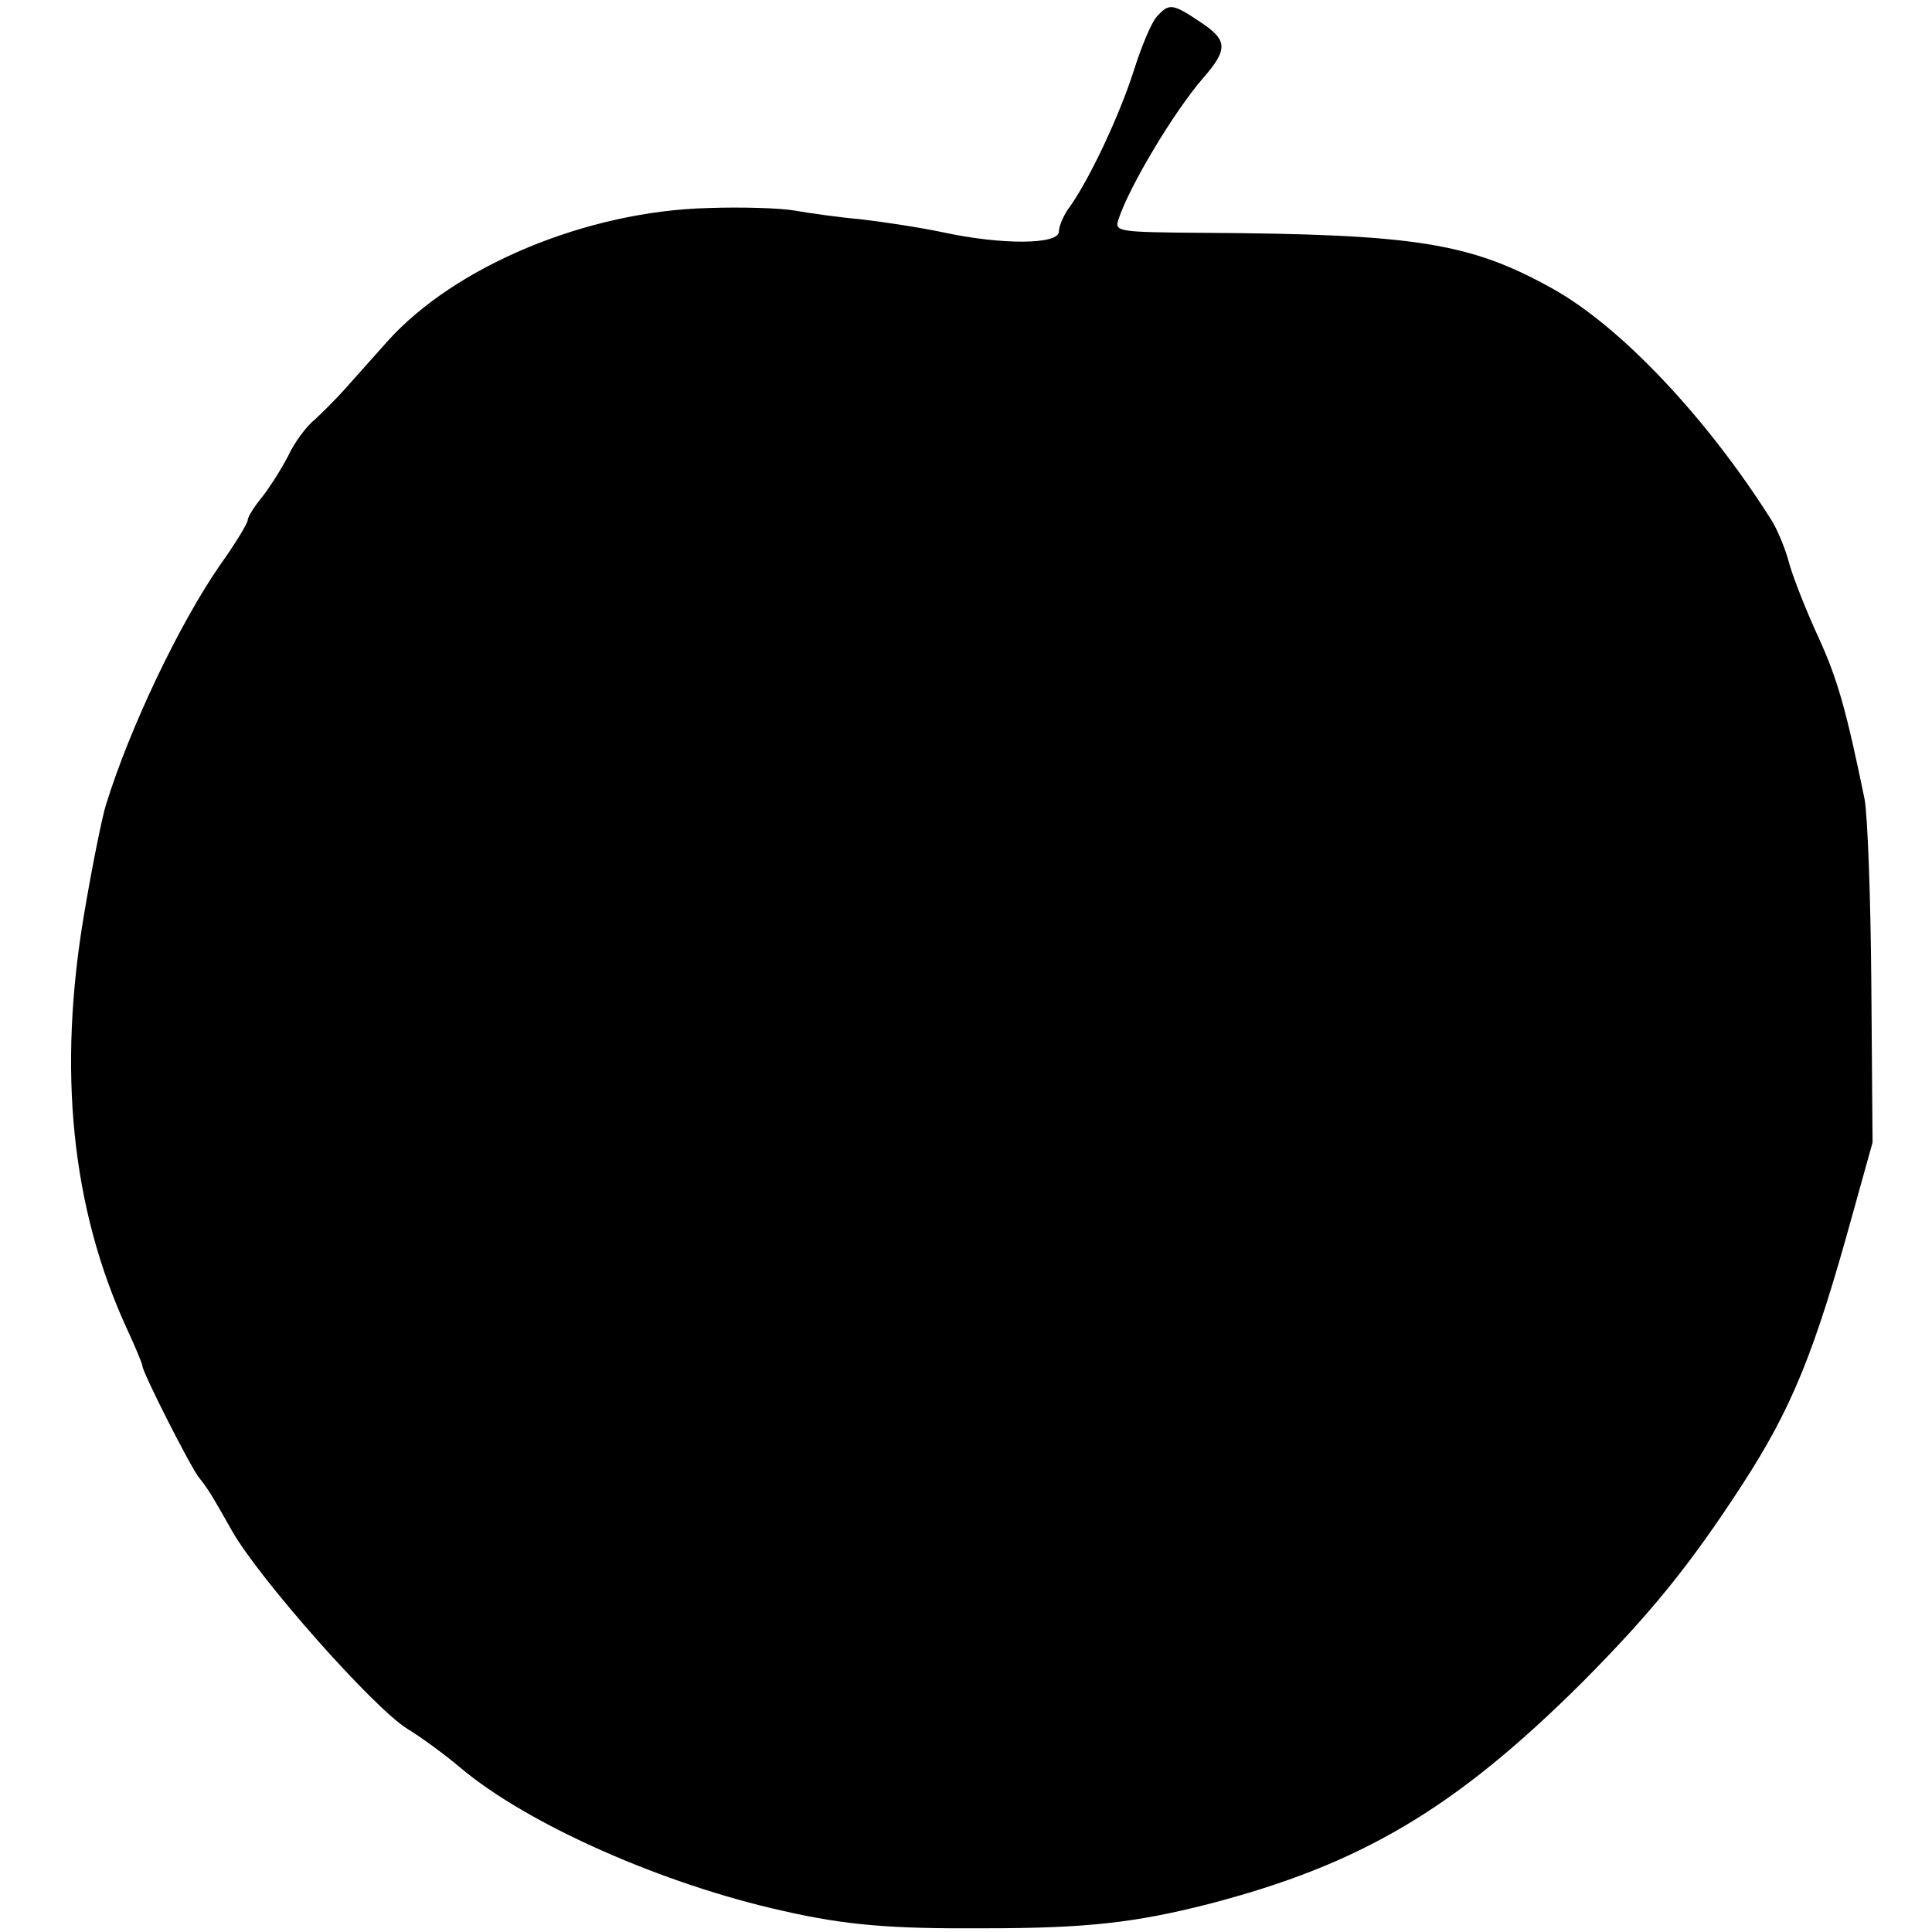
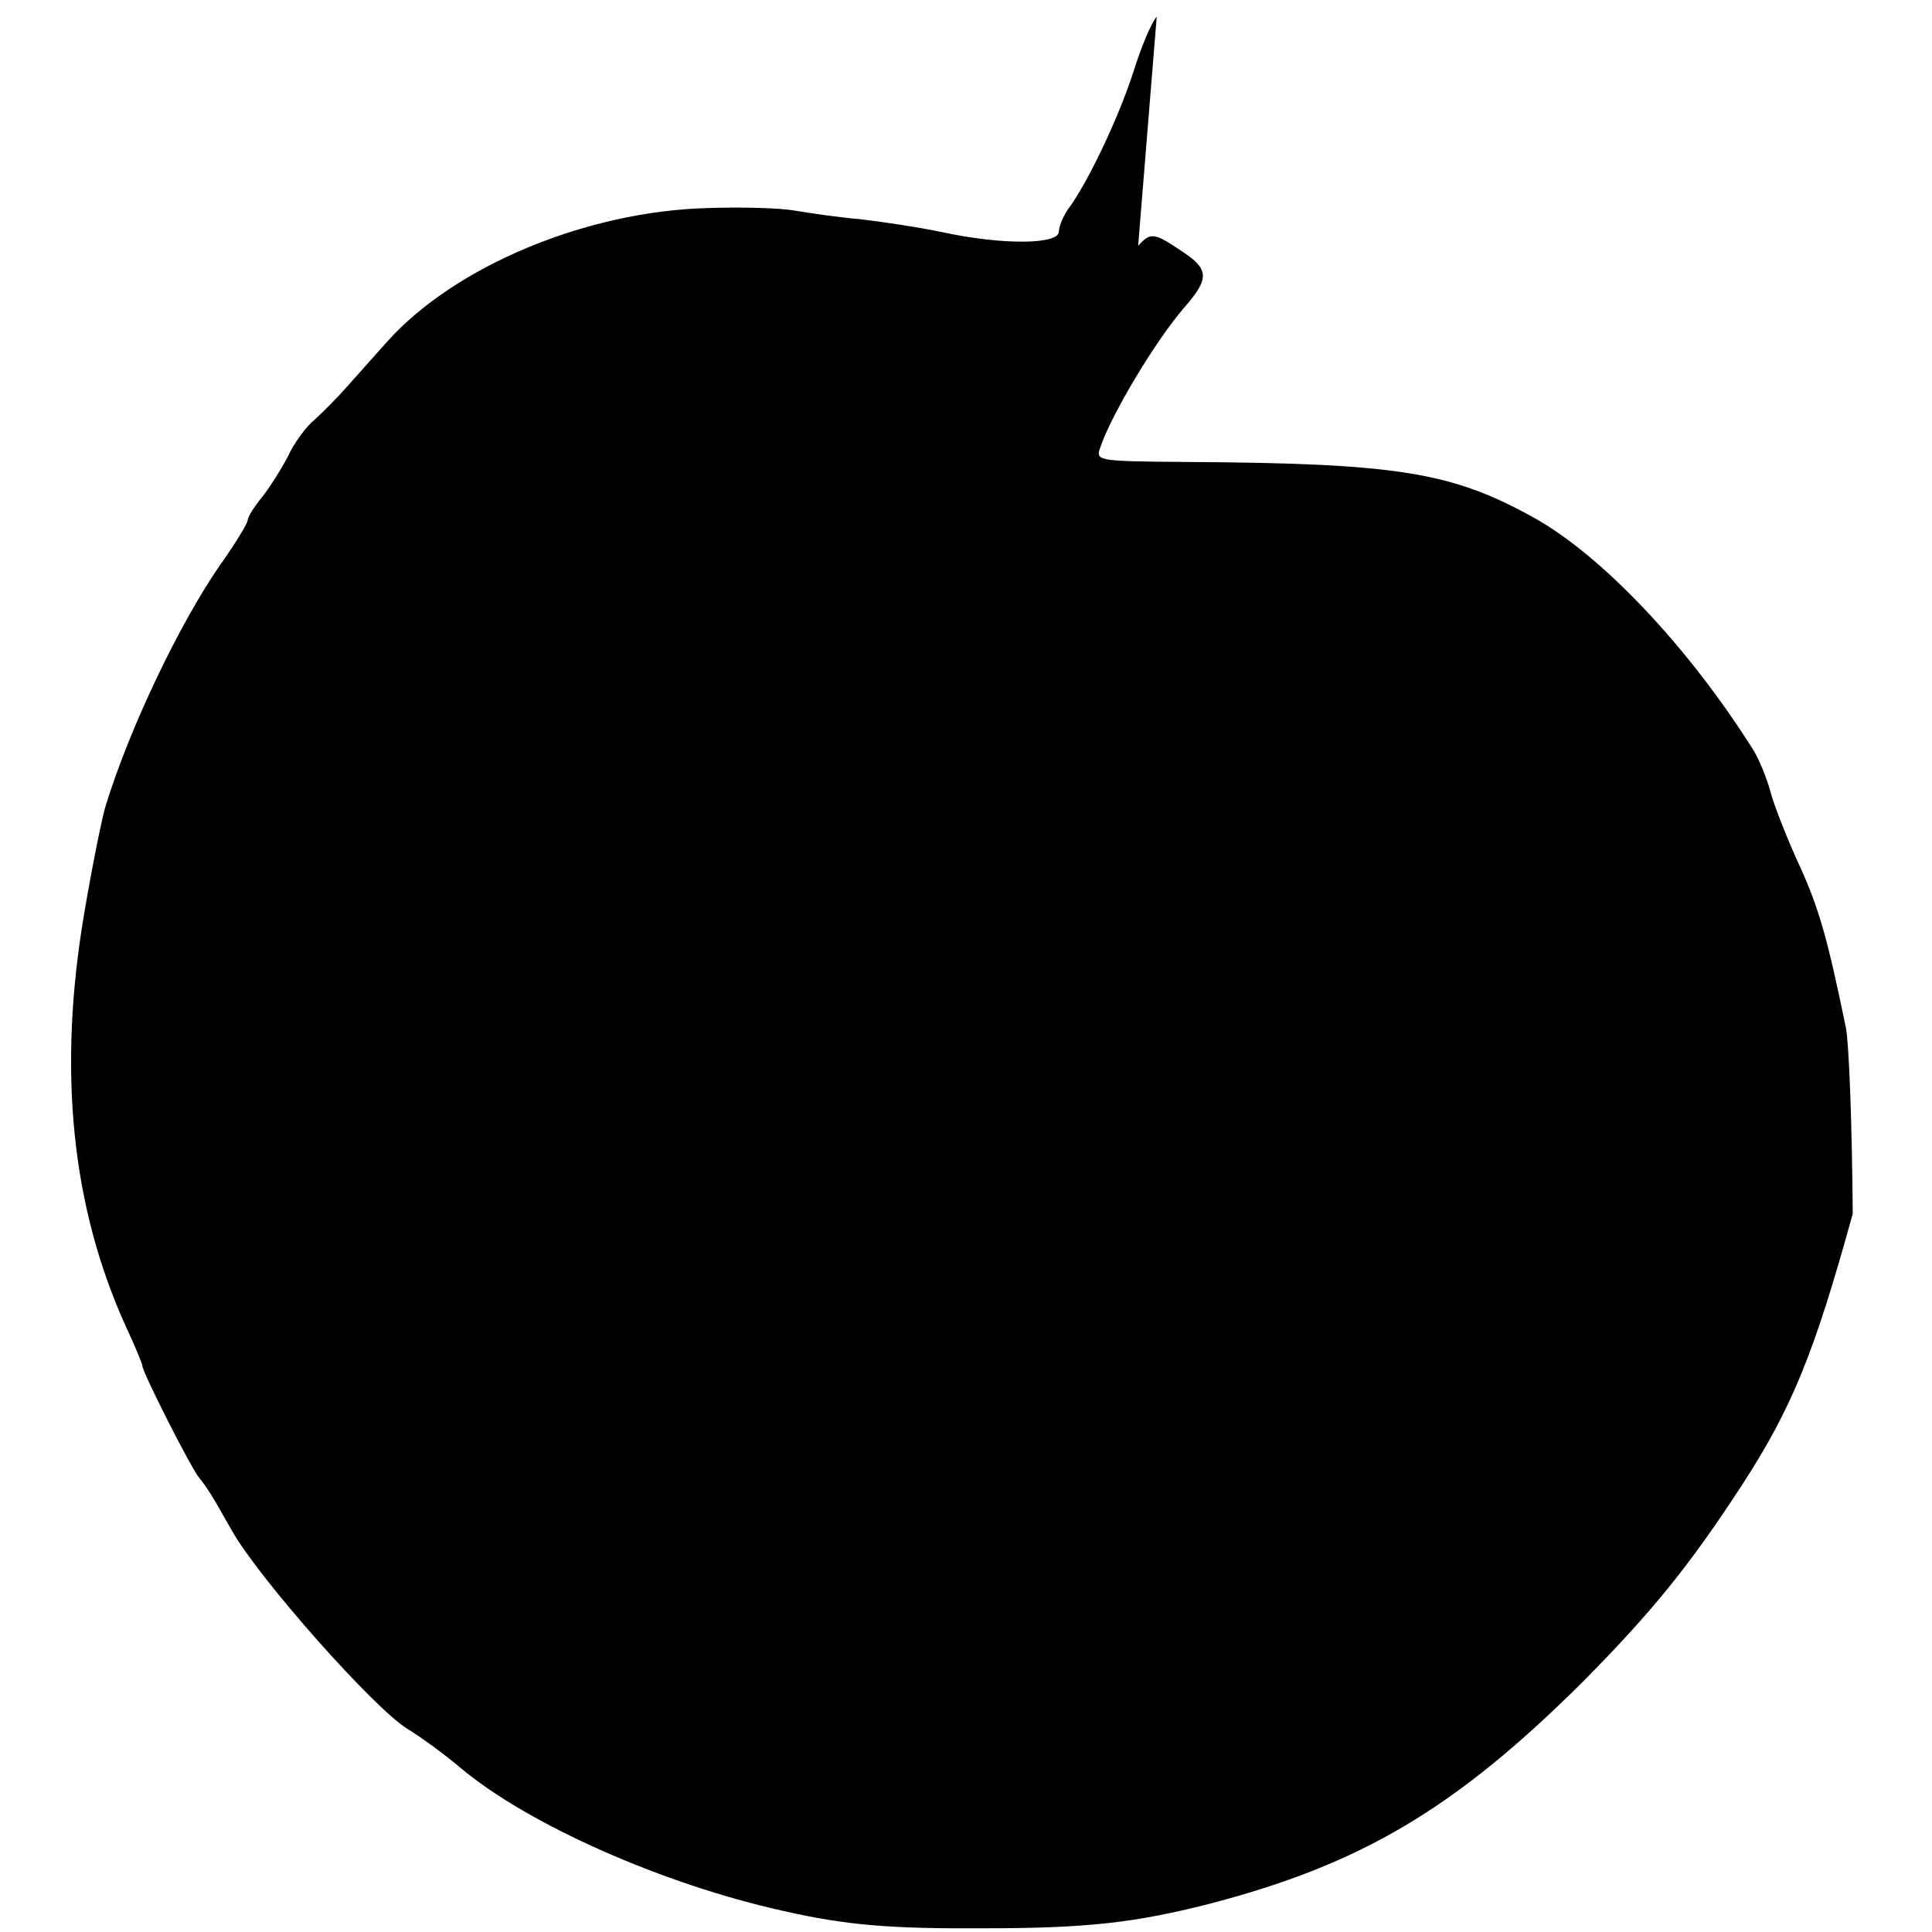
<svg xmlns="http://www.w3.org/2000/svg" version="1" width="416" height="416" viewBox="0 0 312 312">
-   <path d="M186.8 2.7c-.9 1-2.5 4.9-3.7 8.7-2.3 7.2-7 17.2-10.2 21.8-1.1 1.4-1.9 3.3-1.9 4.2 0 2.1-9.1 2.2-18.8.1-3.8-.8-9.8-1.7-13.3-2.1-3.5-.3-8.3-1-10.6-1.4-2.3-.4-8.6-.6-14-.4-19.6.5-40.9 9.4-51.8 21.6-2.2 2.5-5.2 5.8-6.6 7.4-1.4 1.6-3.7 3.9-5 5.1-1.4 1.1-3.4 3.8-4.4 6-1.1 2.1-3 5.1-4.2 6.6C41 81.9 40 83.5 40 84s-2 3.8-4.5 7.3C29 100.7 21 117.4 17.1 130c-.6 1.9-2.2 9.8-3.5 17.5-4.3 25.3-2.1 47.5 6.9 67.1 1.4 3 2.5 5.7 2.5 6 0 1 7.9 16.6 9.2 18.1 1.3 1.6 2.1 2.9 5.2 8.4 4.3 7.7 23 28.8 28.4 32.1 2 1.2 6 4.1 8.7 6.4 10.9 9.1 32.6 18.7 52 23 10.1 2.3 17.3 2.9 32.5 2.8 16.5 0 24.3-.9 36.1-3.9 24.7-6.4 39.9-15.4 60.5-35.9 11-11.1 17.2-18.7 25.6-31.6 8.2-12.6 11.8-21.5 18-44l3.2-11.5-.2-25.5c-.1-14-.6-27.5-1.1-30-2.9-14.1-4.3-19.2-7.4-26-1.9-4.1-4-9.4-4.7-11.8-.6-2.4-1.9-5.5-2.8-7-10.5-16.7-24.5-31.5-35.5-37.6-13.3-7.4-22.1-8.8-56.4-9-13.8-.1-14.3-.2-13.7-2.1 1.7-5.3 9-17.5 13.7-22.9 4-4.6 4-6.1-.4-9-4.6-3.1-5.1-3.1-7.1-.9z" />
+   <path d="M186.8 2.7c-.9 1-2.5 4.9-3.7 8.7-2.3 7.2-7 17.2-10.2 21.8-1.1 1.4-1.9 3.3-1.9 4.2 0 2.1-9.1 2.2-18.8.1-3.8-.8-9.8-1.7-13.3-2.1-3.5-.3-8.3-1-10.6-1.4-2.3-.4-8.6-.6-14-.4-19.6.5-40.9 9.4-51.8 21.6-2.2 2.5-5.2 5.8-6.6 7.4-1.4 1.6-3.7 3.9-5 5.1-1.4 1.1-3.4 3.8-4.4 6-1.1 2.1-3 5.1-4.2 6.6C41 81.9 40 83.5 40 84s-2 3.8-4.5 7.3C29 100.7 21 117.4 17.1 130c-.6 1.9-2.2 9.8-3.5 17.5-4.3 25.3-2.1 47.5 6.9 67.1 1.4 3 2.5 5.7 2.5 6 0 1 7.9 16.6 9.2 18.1 1.3 1.6 2.1 2.9 5.2 8.4 4.3 7.7 23 28.8 28.4 32.1 2 1.2 6 4.1 8.7 6.4 10.9 9.1 32.6 18.7 52 23 10.1 2.3 17.3 2.9 32.5 2.8 16.5 0 24.3-.9 36.1-3.9 24.7-6.4 39.9-15.4 60.5-35.9 11-11.1 17.2-18.7 25.6-31.6 8.2-12.6 11.8-21.5 18-44c-.1-14-.6-27.5-1.1-30-2.9-14.1-4.3-19.2-7.4-26-1.9-4.1-4-9.4-4.7-11.8-.6-2.4-1.9-5.5-2.8-7-10.5-16.7-24.5-31.5-35.5-37.6-13.3-7.4-22.1-8.8-56.4-9-13.8-.1-14.3-.2-13.7-2.1 1.7-5.3 9-17.5 13.7-22.9 4-4.6 4-6.1-.4-9-4.6-3.1-5.1-3.1-7.1-.9z" />
</svg>